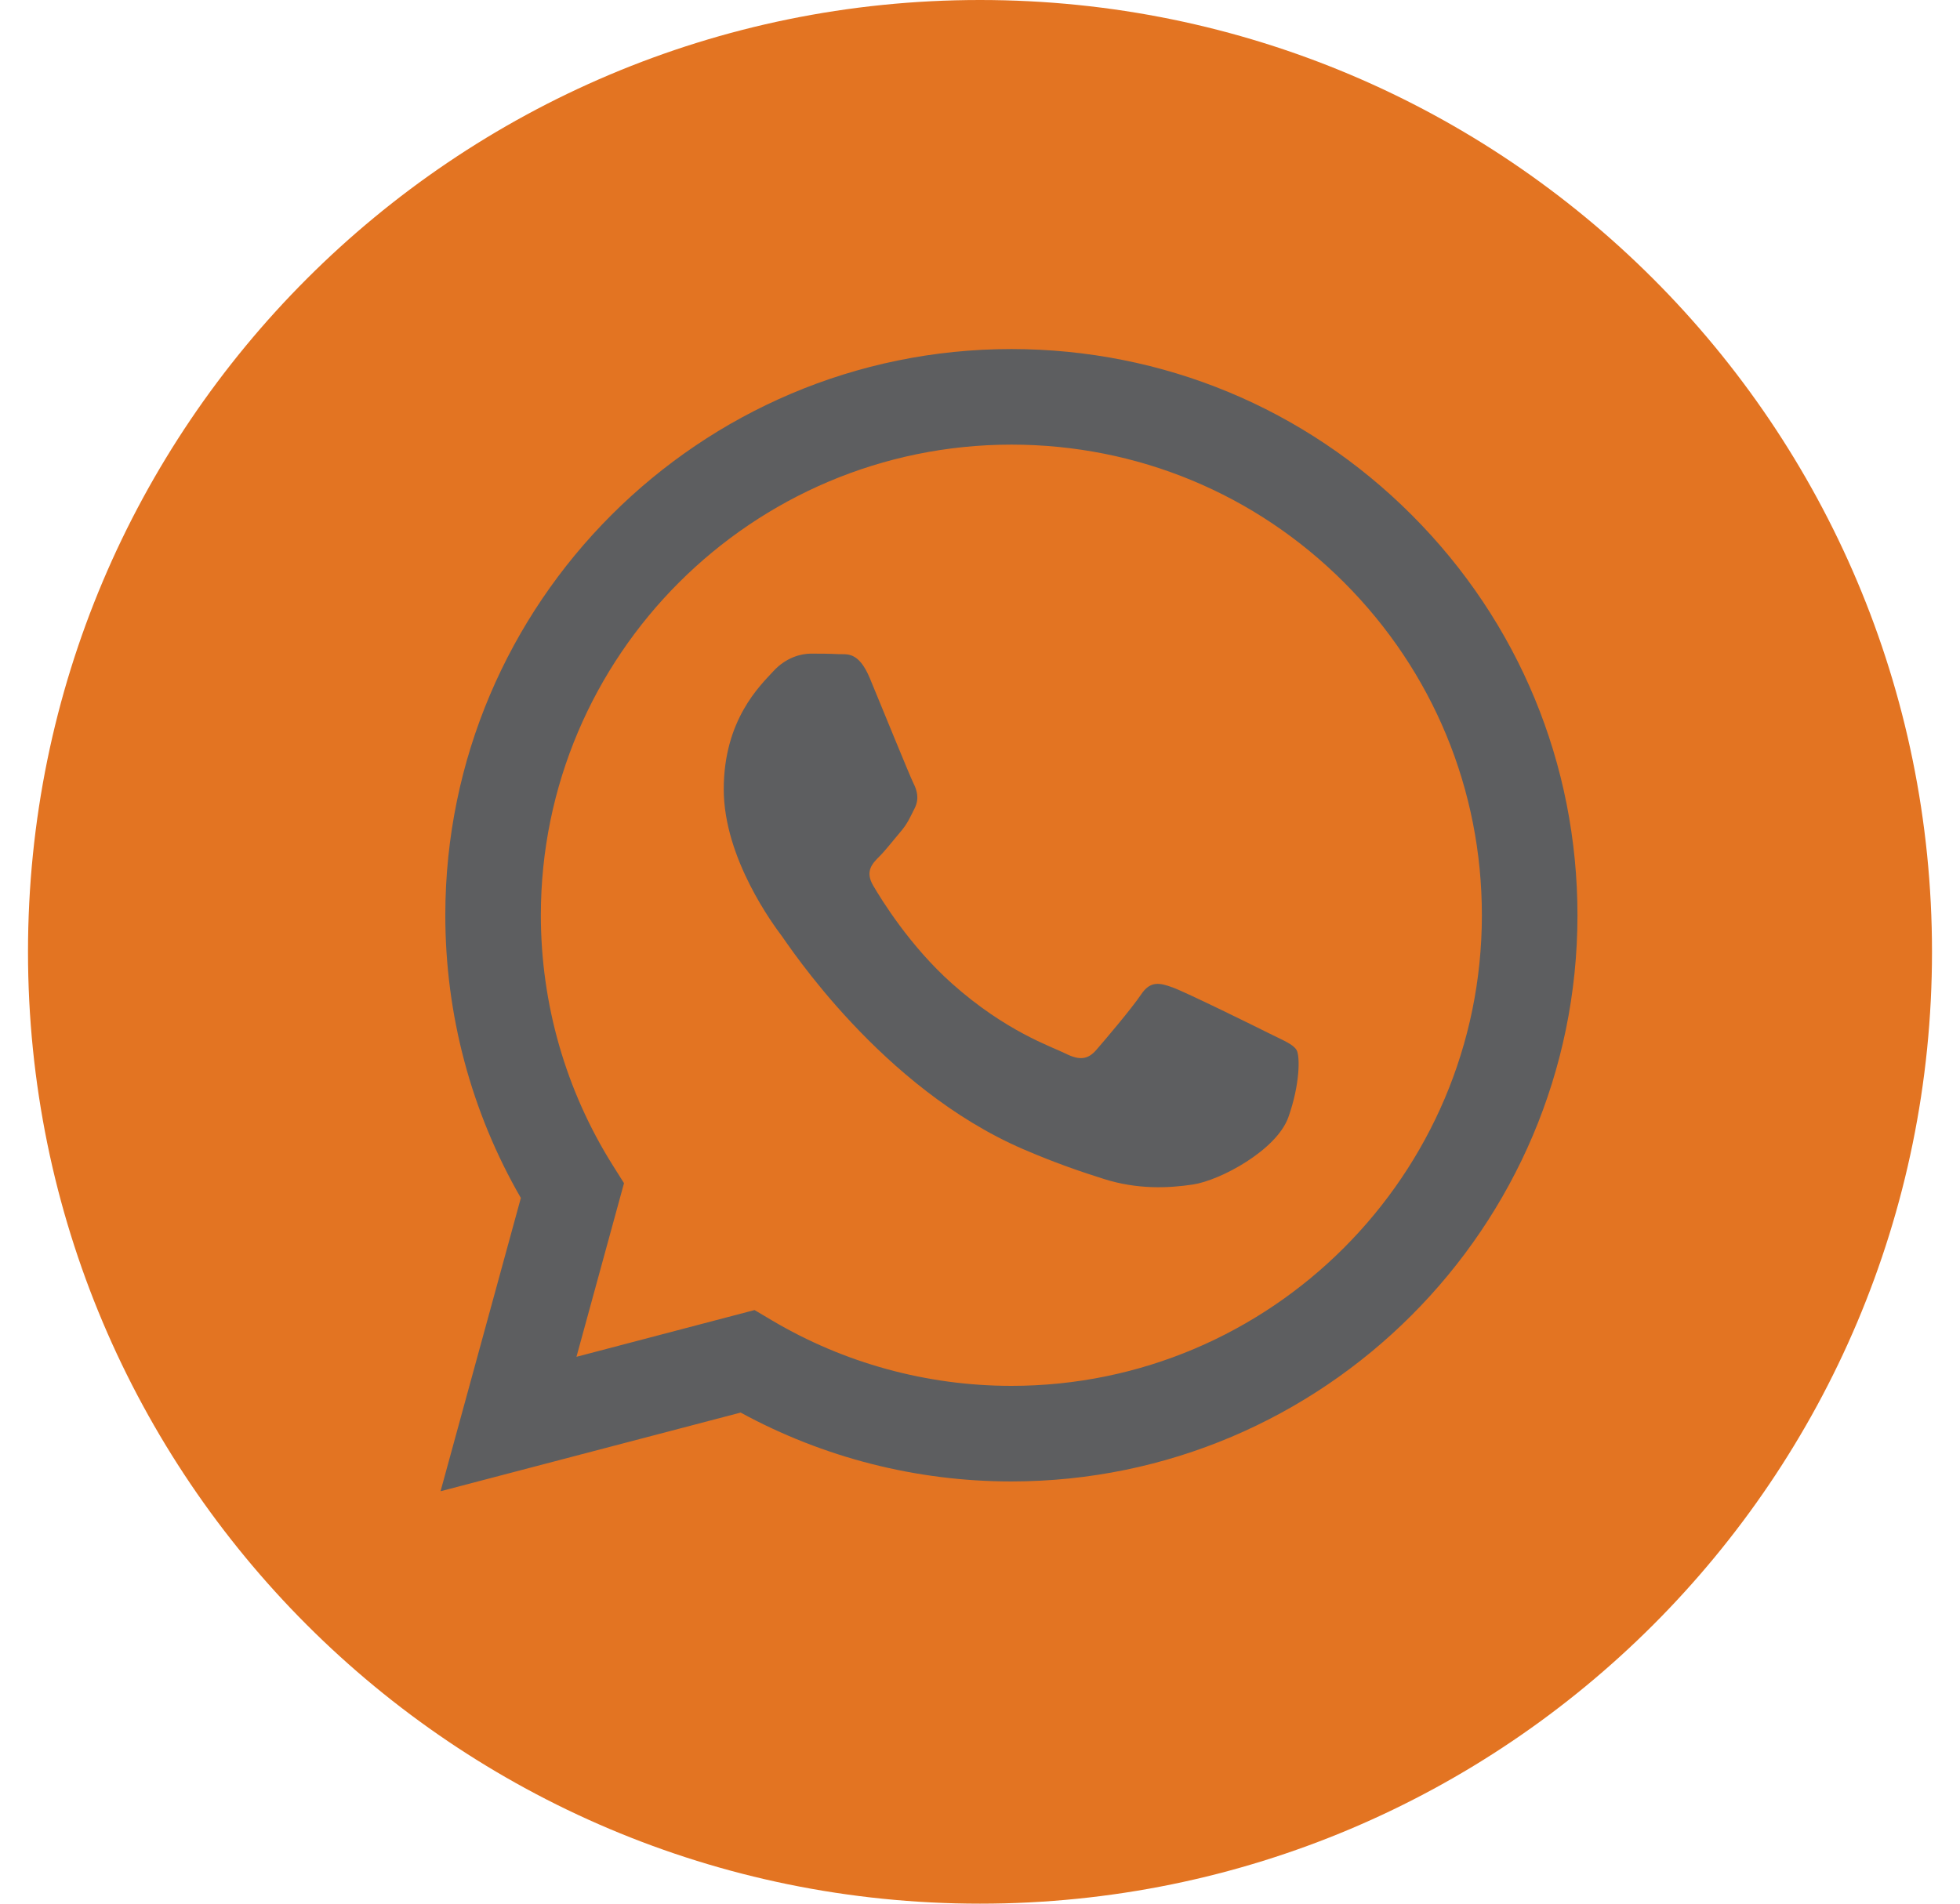
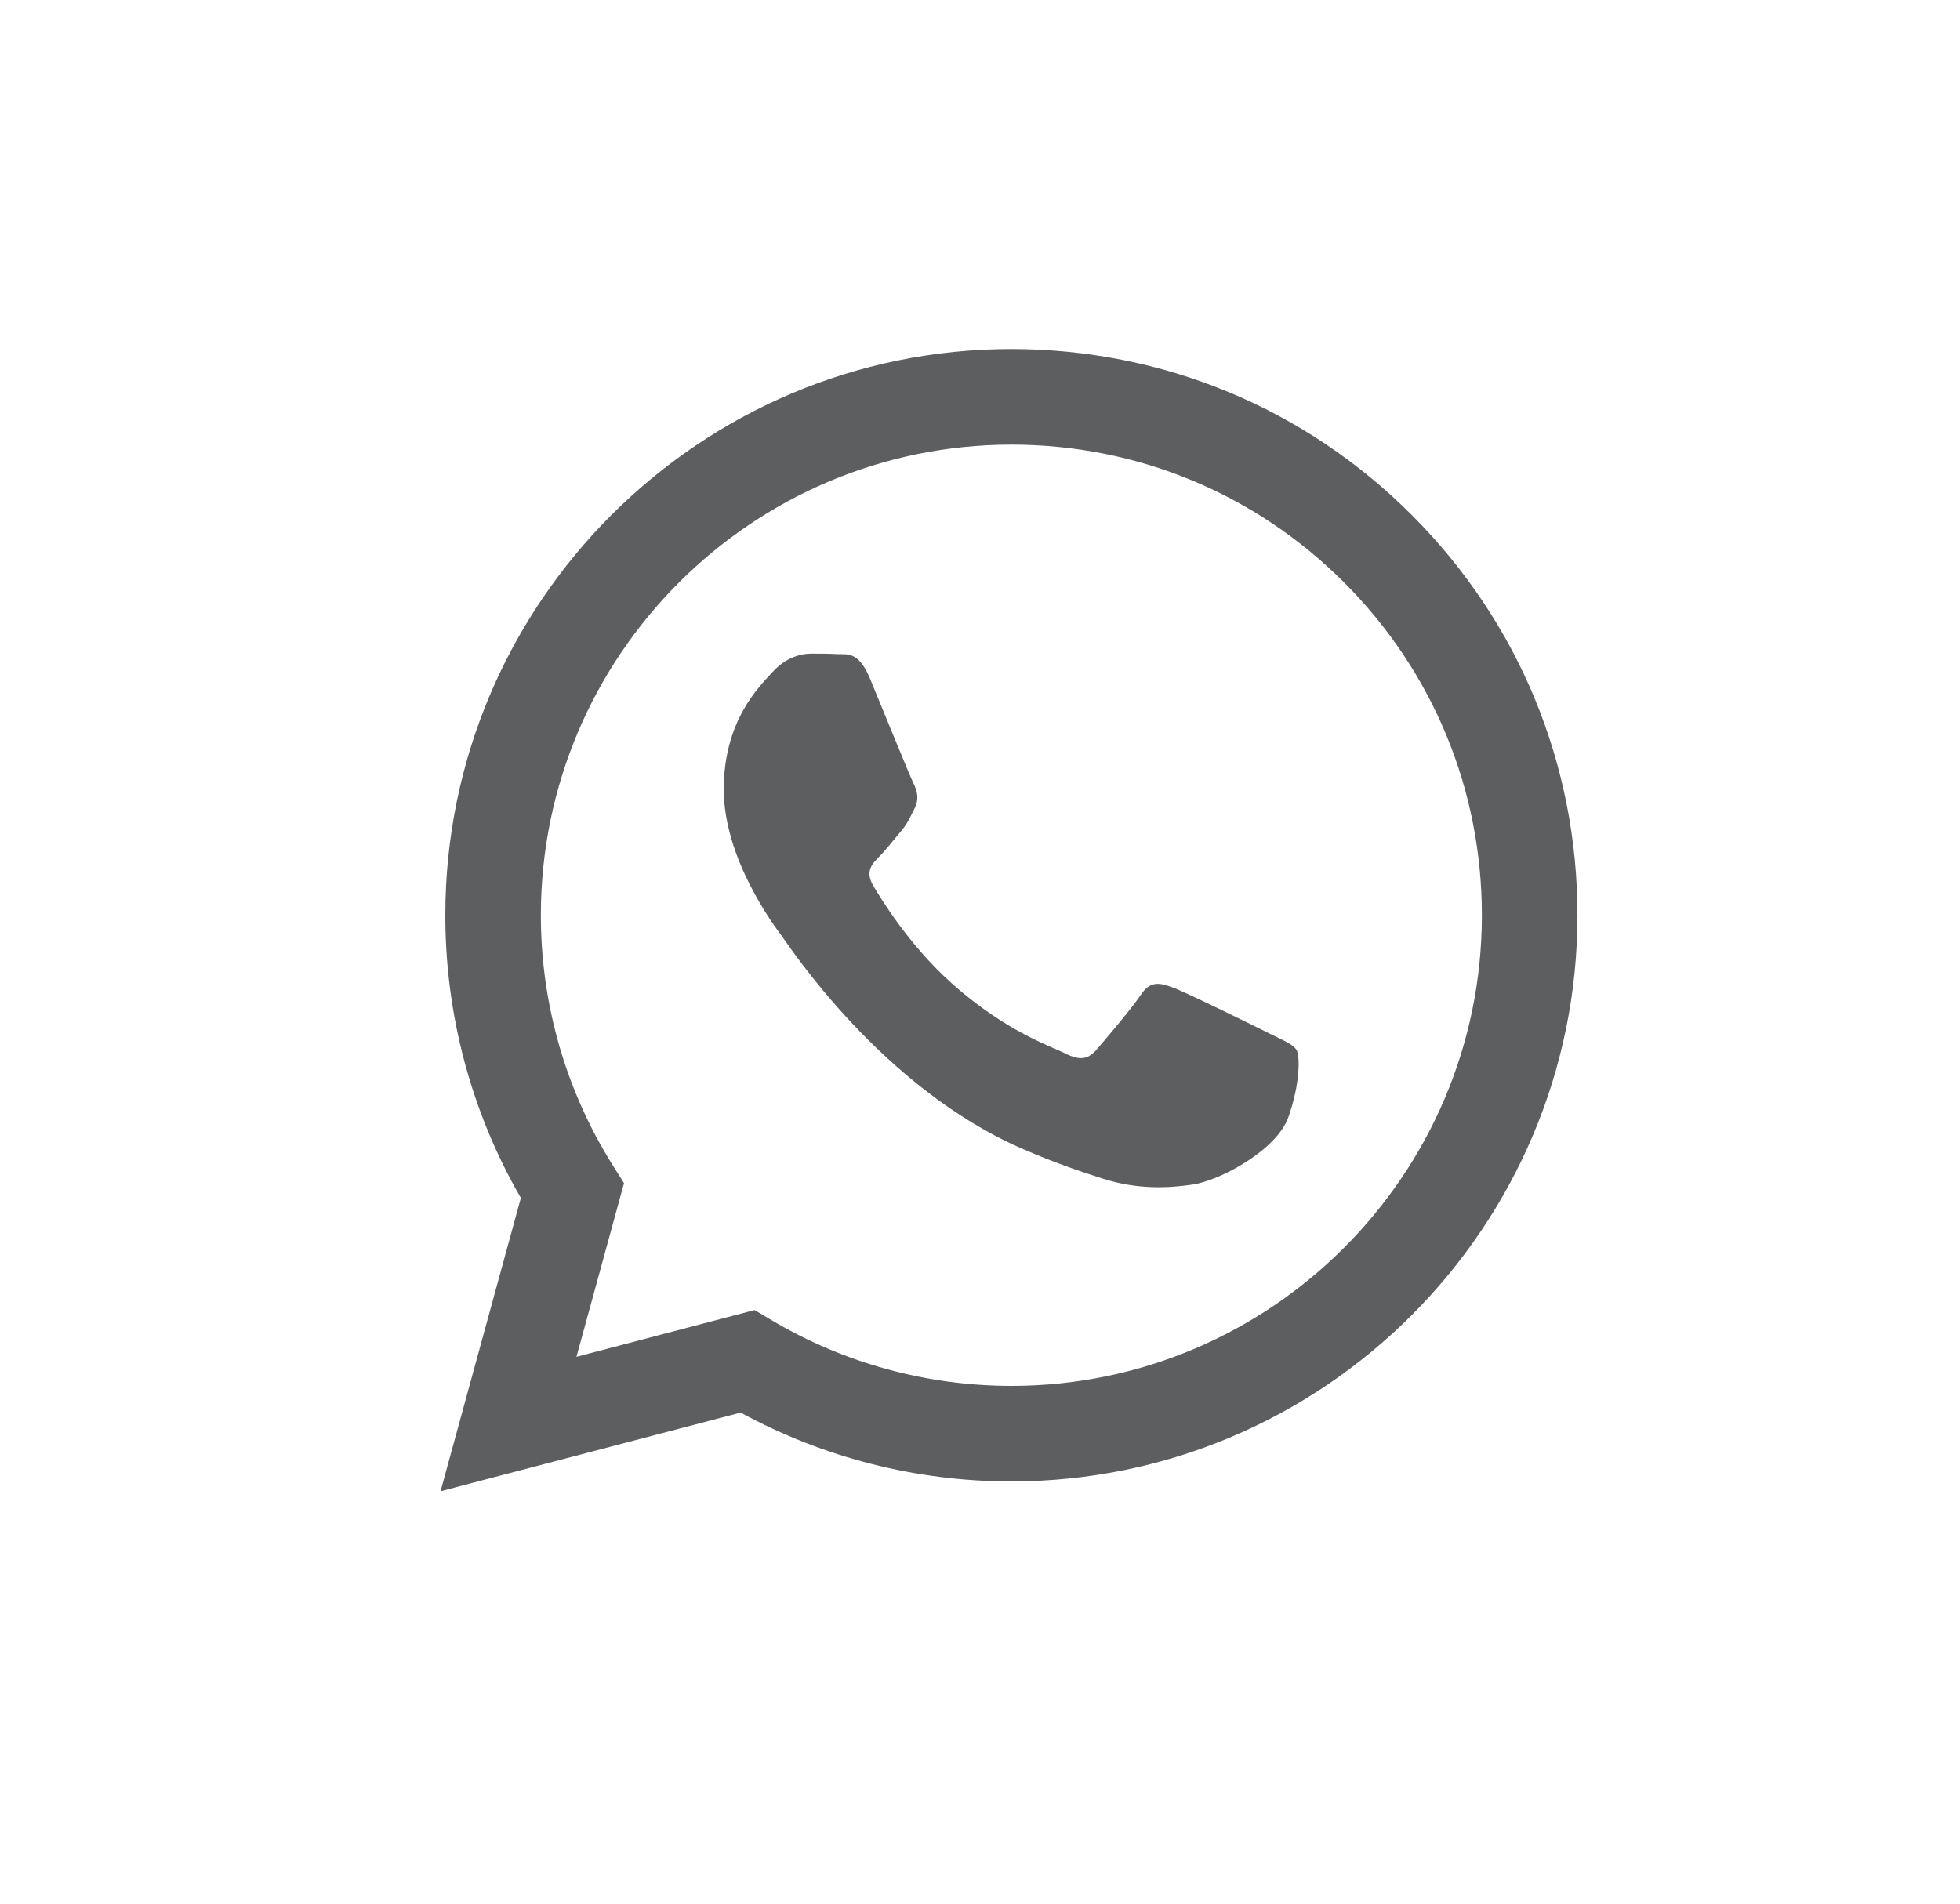
<svg xmlns="http://www.w3.org/2000/svg" width="35" height="34" viewBox="0 0 35 34" fill="none">
-   <path fill-rule="evenodd" clip-rule="evenodd" d="M17.5 34C26.889 34 34.5 26.389 34.5 17C34.5 7.611 26.889 0 17.5 0C8.111 0 0.5 7.611 0.5 17C0.5 26.389 8.111 34 17.5 34Z" fill="#E37422" />
  <path fill-rule="evenodd" clip-rule="evenodd" d="M18.061 26.459H18.056C16.365 26.459 14.702 26.034 13.226 25.229L7.867 26.634L9.301 21.396C8.416 19.863 7.951 18.124 7.952 16.343C7.954 10.769 12.489 6.234 18.061 6.234C20.765 6.236 23.303 7.288 25.211 9.199C27.12 11.11 28.17 13.649 28.169 16.35C28.167 21.923 23.634 26.457 18.061 26.459ZM13.474 23.398L13.781 23.58C15.071 24.346 16.549 24.751 18.057 24.752H18.061C22.692 24.752 26.461 20.982 26.462 16.349C26.463 14.104 25.59 11.994 24.004 10.405C22.418 8.817 20.308 7.942 18.064 7.941C13.429 7.941 9.66 11.71 9.658 16.343C9.658 17.93 10.102 19.476 10.943 20.814L11.143 21.132L10.294 24.233L13.474 23.398ZM23.153 18.754C23.09 18.649 22.922 18.585 22.669 18.459C22.416 18.332 21.175 17.721 20.943 17.637C20.712 17.553 20.543 17.511 20.375 17.764C20.206 18.016 19.722 18.585 19.575 18.754C19.428 18.922 19.28 18.944 19.028 18.817C18.775 18.691 17.961 18.424 16.997 17.564C16.246 16.894 15.739 16.067 15.591 15.814C15.444 15.561 15.576 15.424 15.702 15.298C15.816 15.185 15.955 15.003 16.081 14.856C16.207 14.708 16.249 14.603 16.334 14.434C16.418 14.266 16.376 14.118 16.313 13.992C16.249 13.866 15.744 12.622 15.534 12.116C15.329 11.624 15.121 11.691 14.966 11.683C14.818 11.675 14.65 11.674 14.481 11.674C14.313 11.674 14.039 11.737 13.808 11.99C13.576 12.243 12.924 12.854 12.924 14.097C12.924 15.34 13.829 16.541 13.955 16.71C14.082 16.879 15.736 19.43 18.27 20.524C18.873 20.784 19.343 20.94 19.71 21.056C20.315 21.248 20.866 21.221 21.301 21.156C21.786 21.084 22.795 20.545 23.006 19.955C23.216 19.365 23.216 18.859 23.153 18.754Z" fill="#5D5E60" />
</svg>